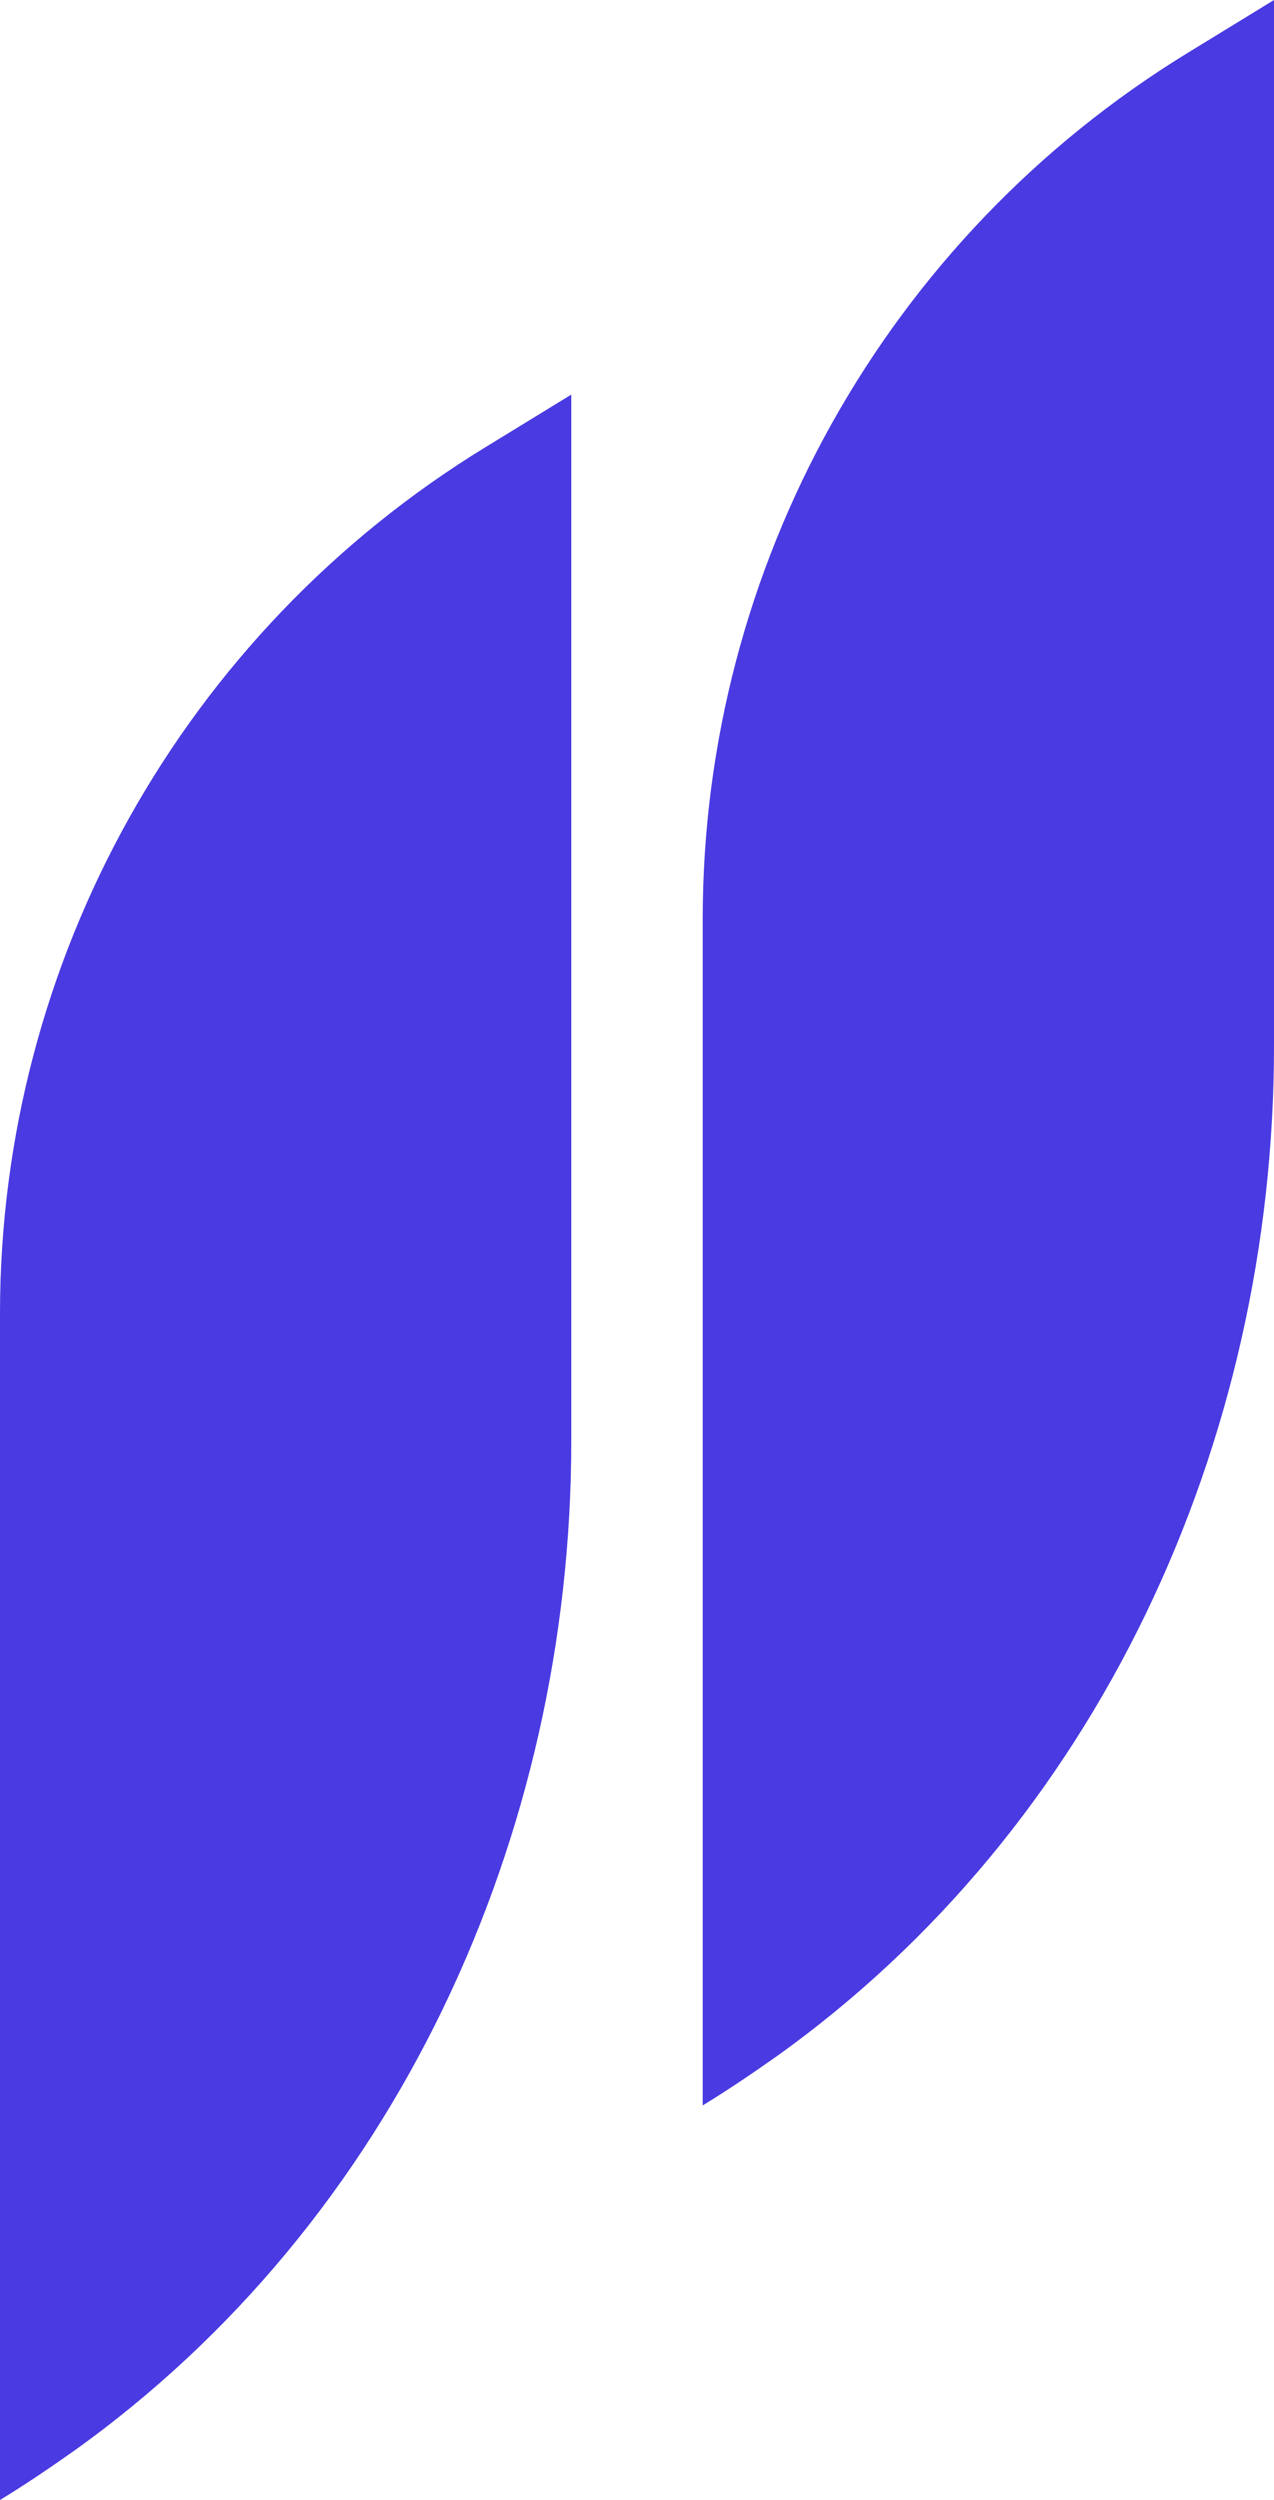
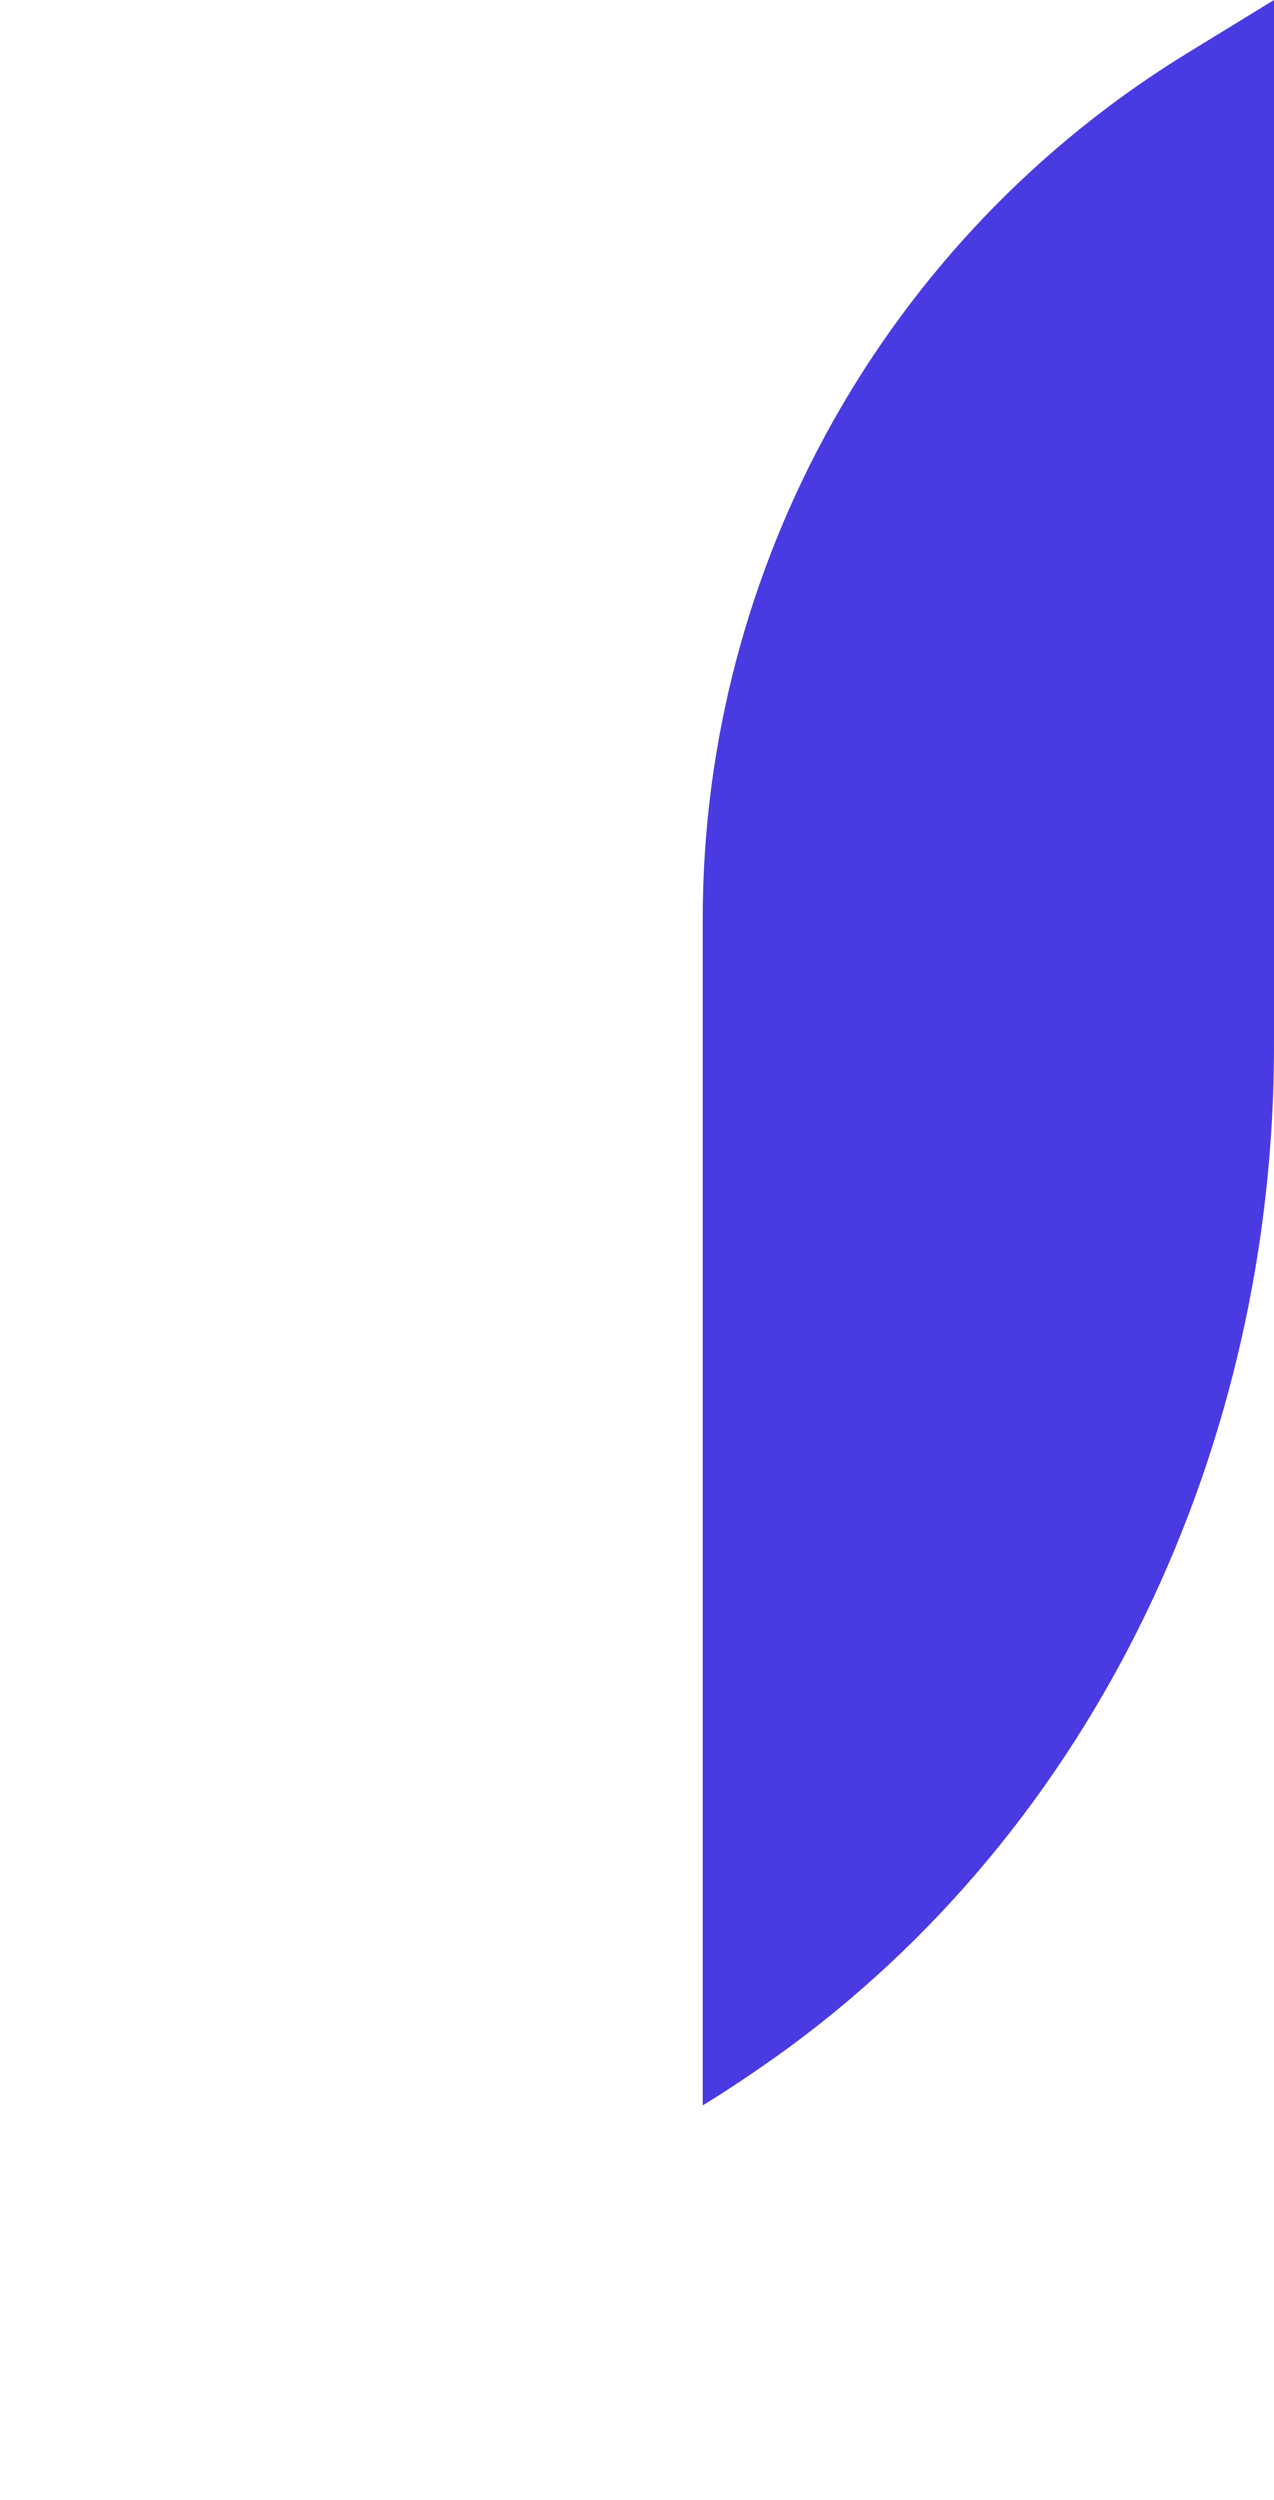
<svg xmlns="http://www.w3.org/2000/svg" id="Layer_1" data-name="Layer 1" viewBox="0 0 14.54 28.51">
  <defs>
    <style>
      .cls-1 {
        fill: #4a3ae2;
      }
    </style>
  </defs>
-   <path class="cls-1" d="M0,14.98v13.53c.28-.17.56-.36.83-.55,3.68-2.62,5.69-7.01,5.69-11.53V4.5s-.98.6-.98.6C2.09,7.21,0,10.96,0,14.98Z" />
  <path class="cls-1" d="M8.02,10.48v13.53c.28-.17.56-.36.83-.55,3.68-2.62,5.69-7.01,5.69-11.53V0s-.98.6-.98.6c-3.45,2.11-5.54,5.86-5.54,9.88Z" />
</svg>